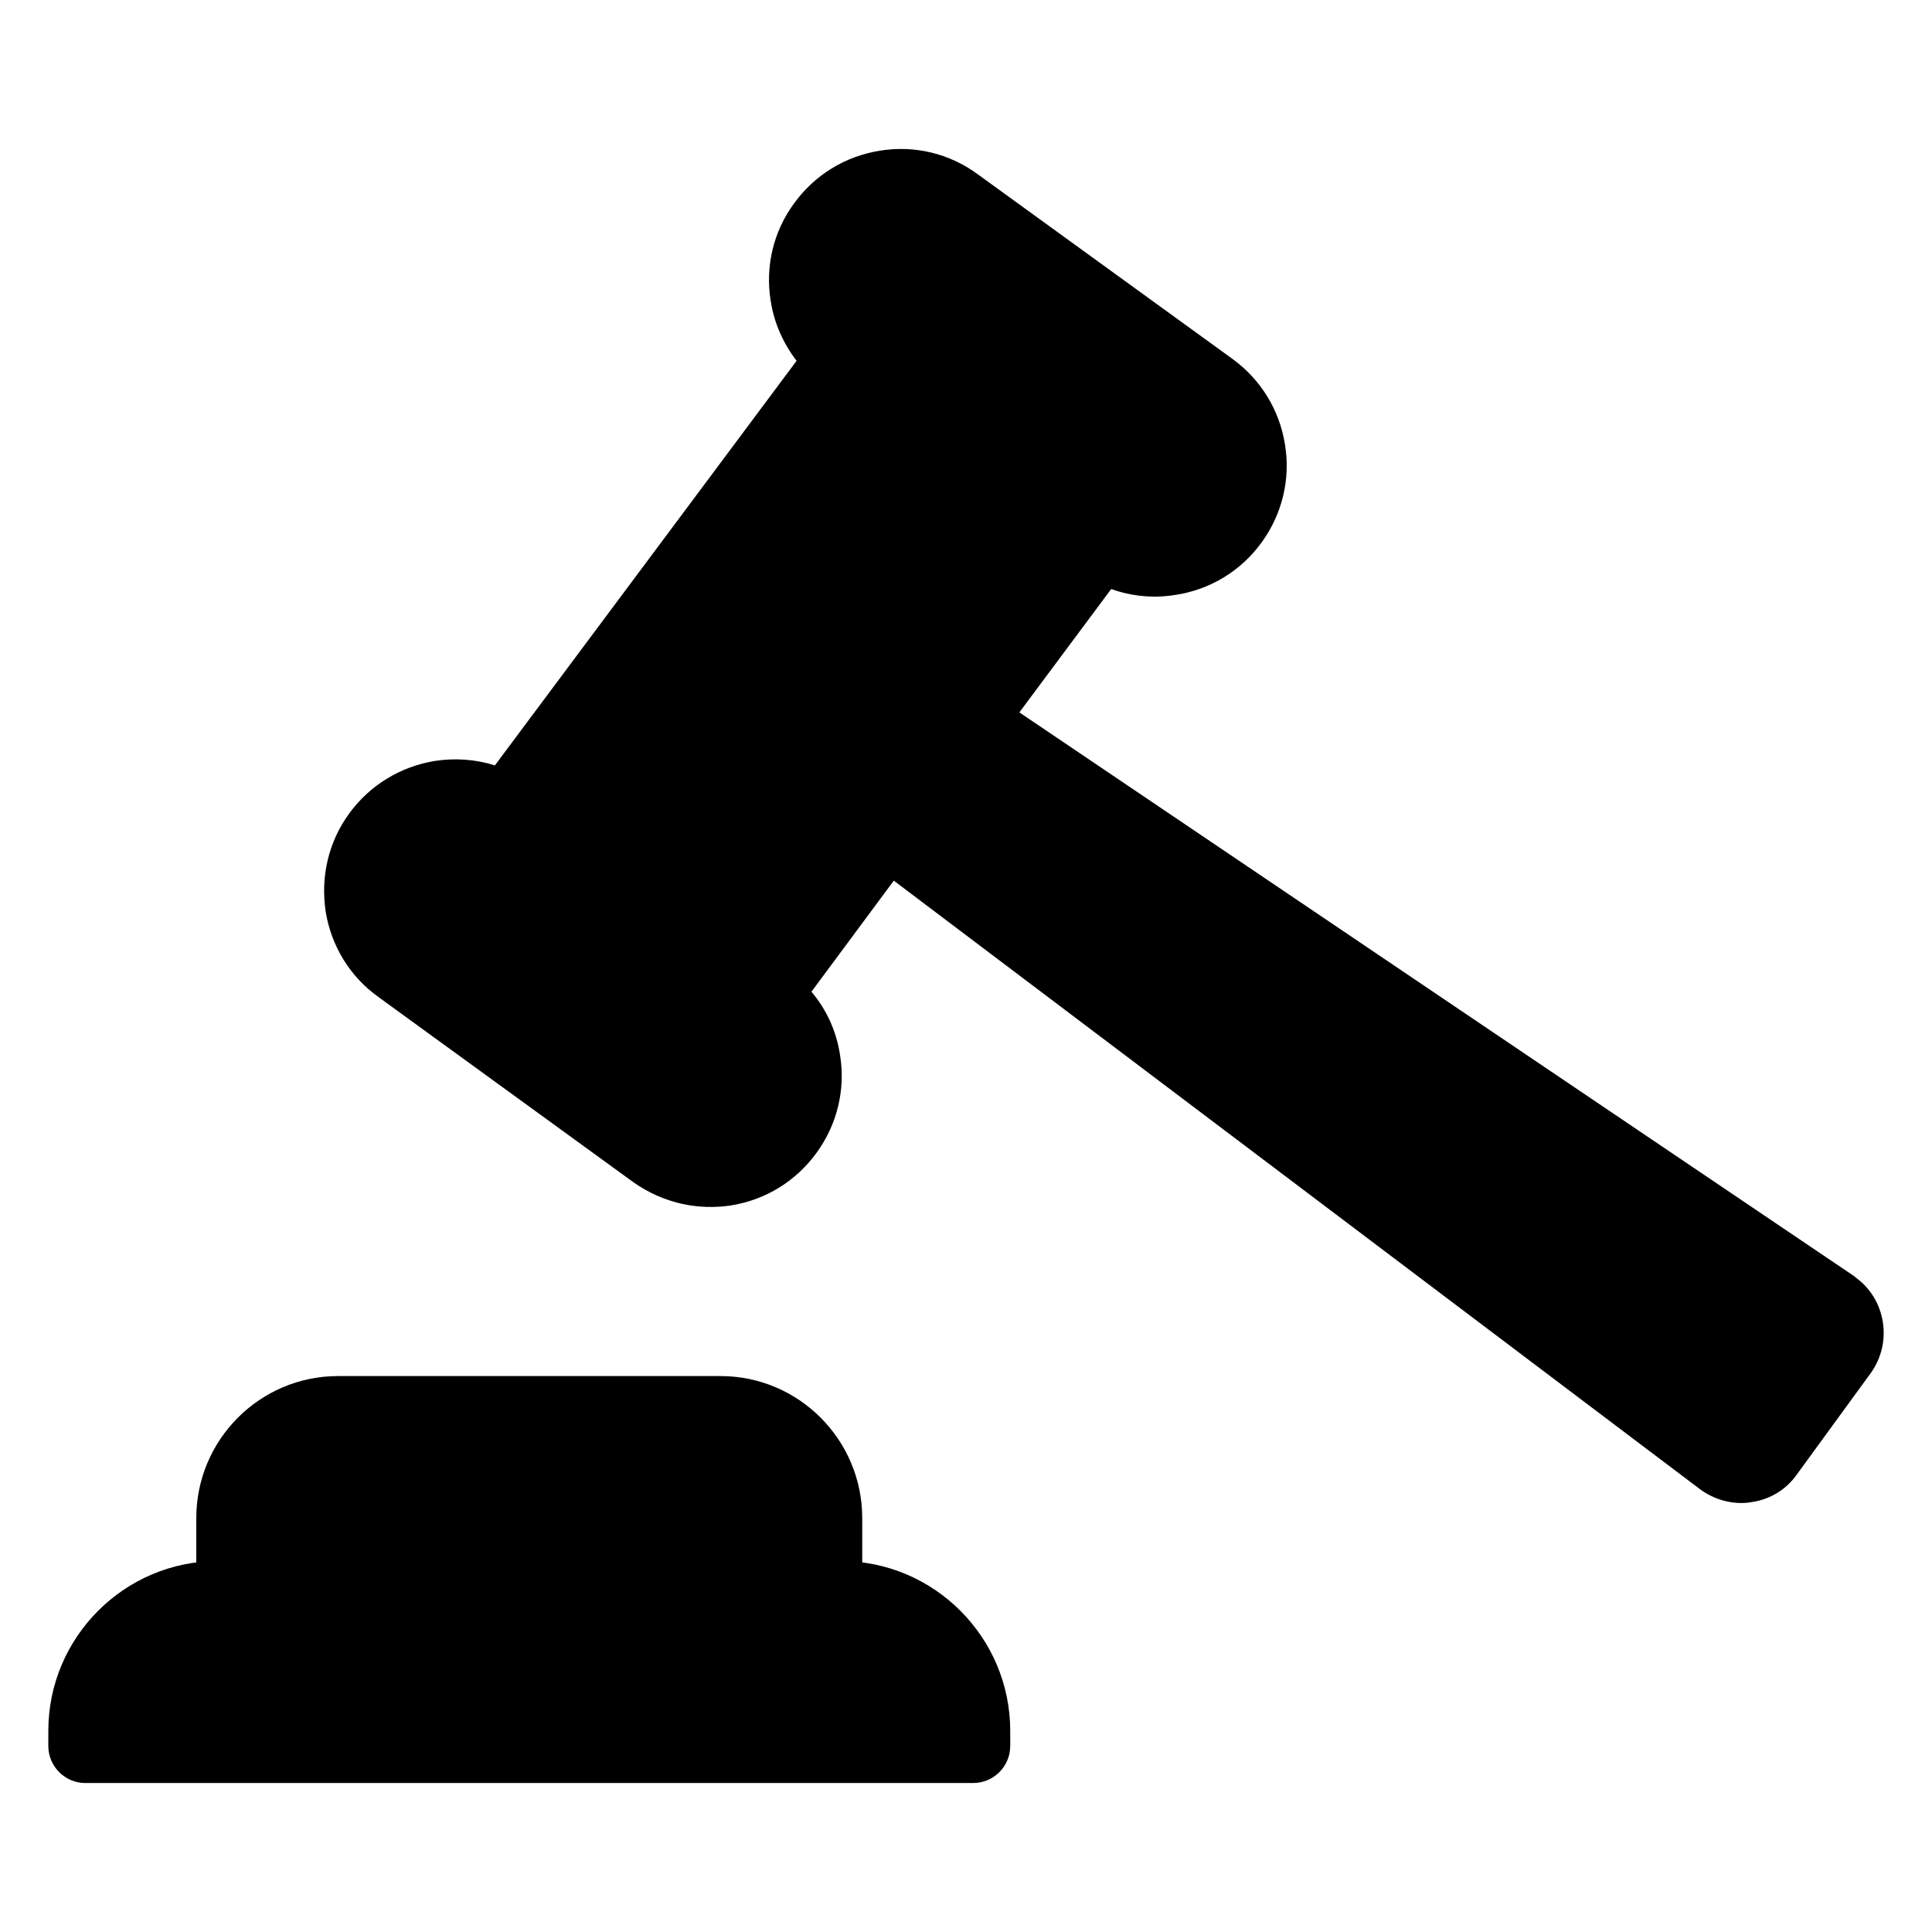
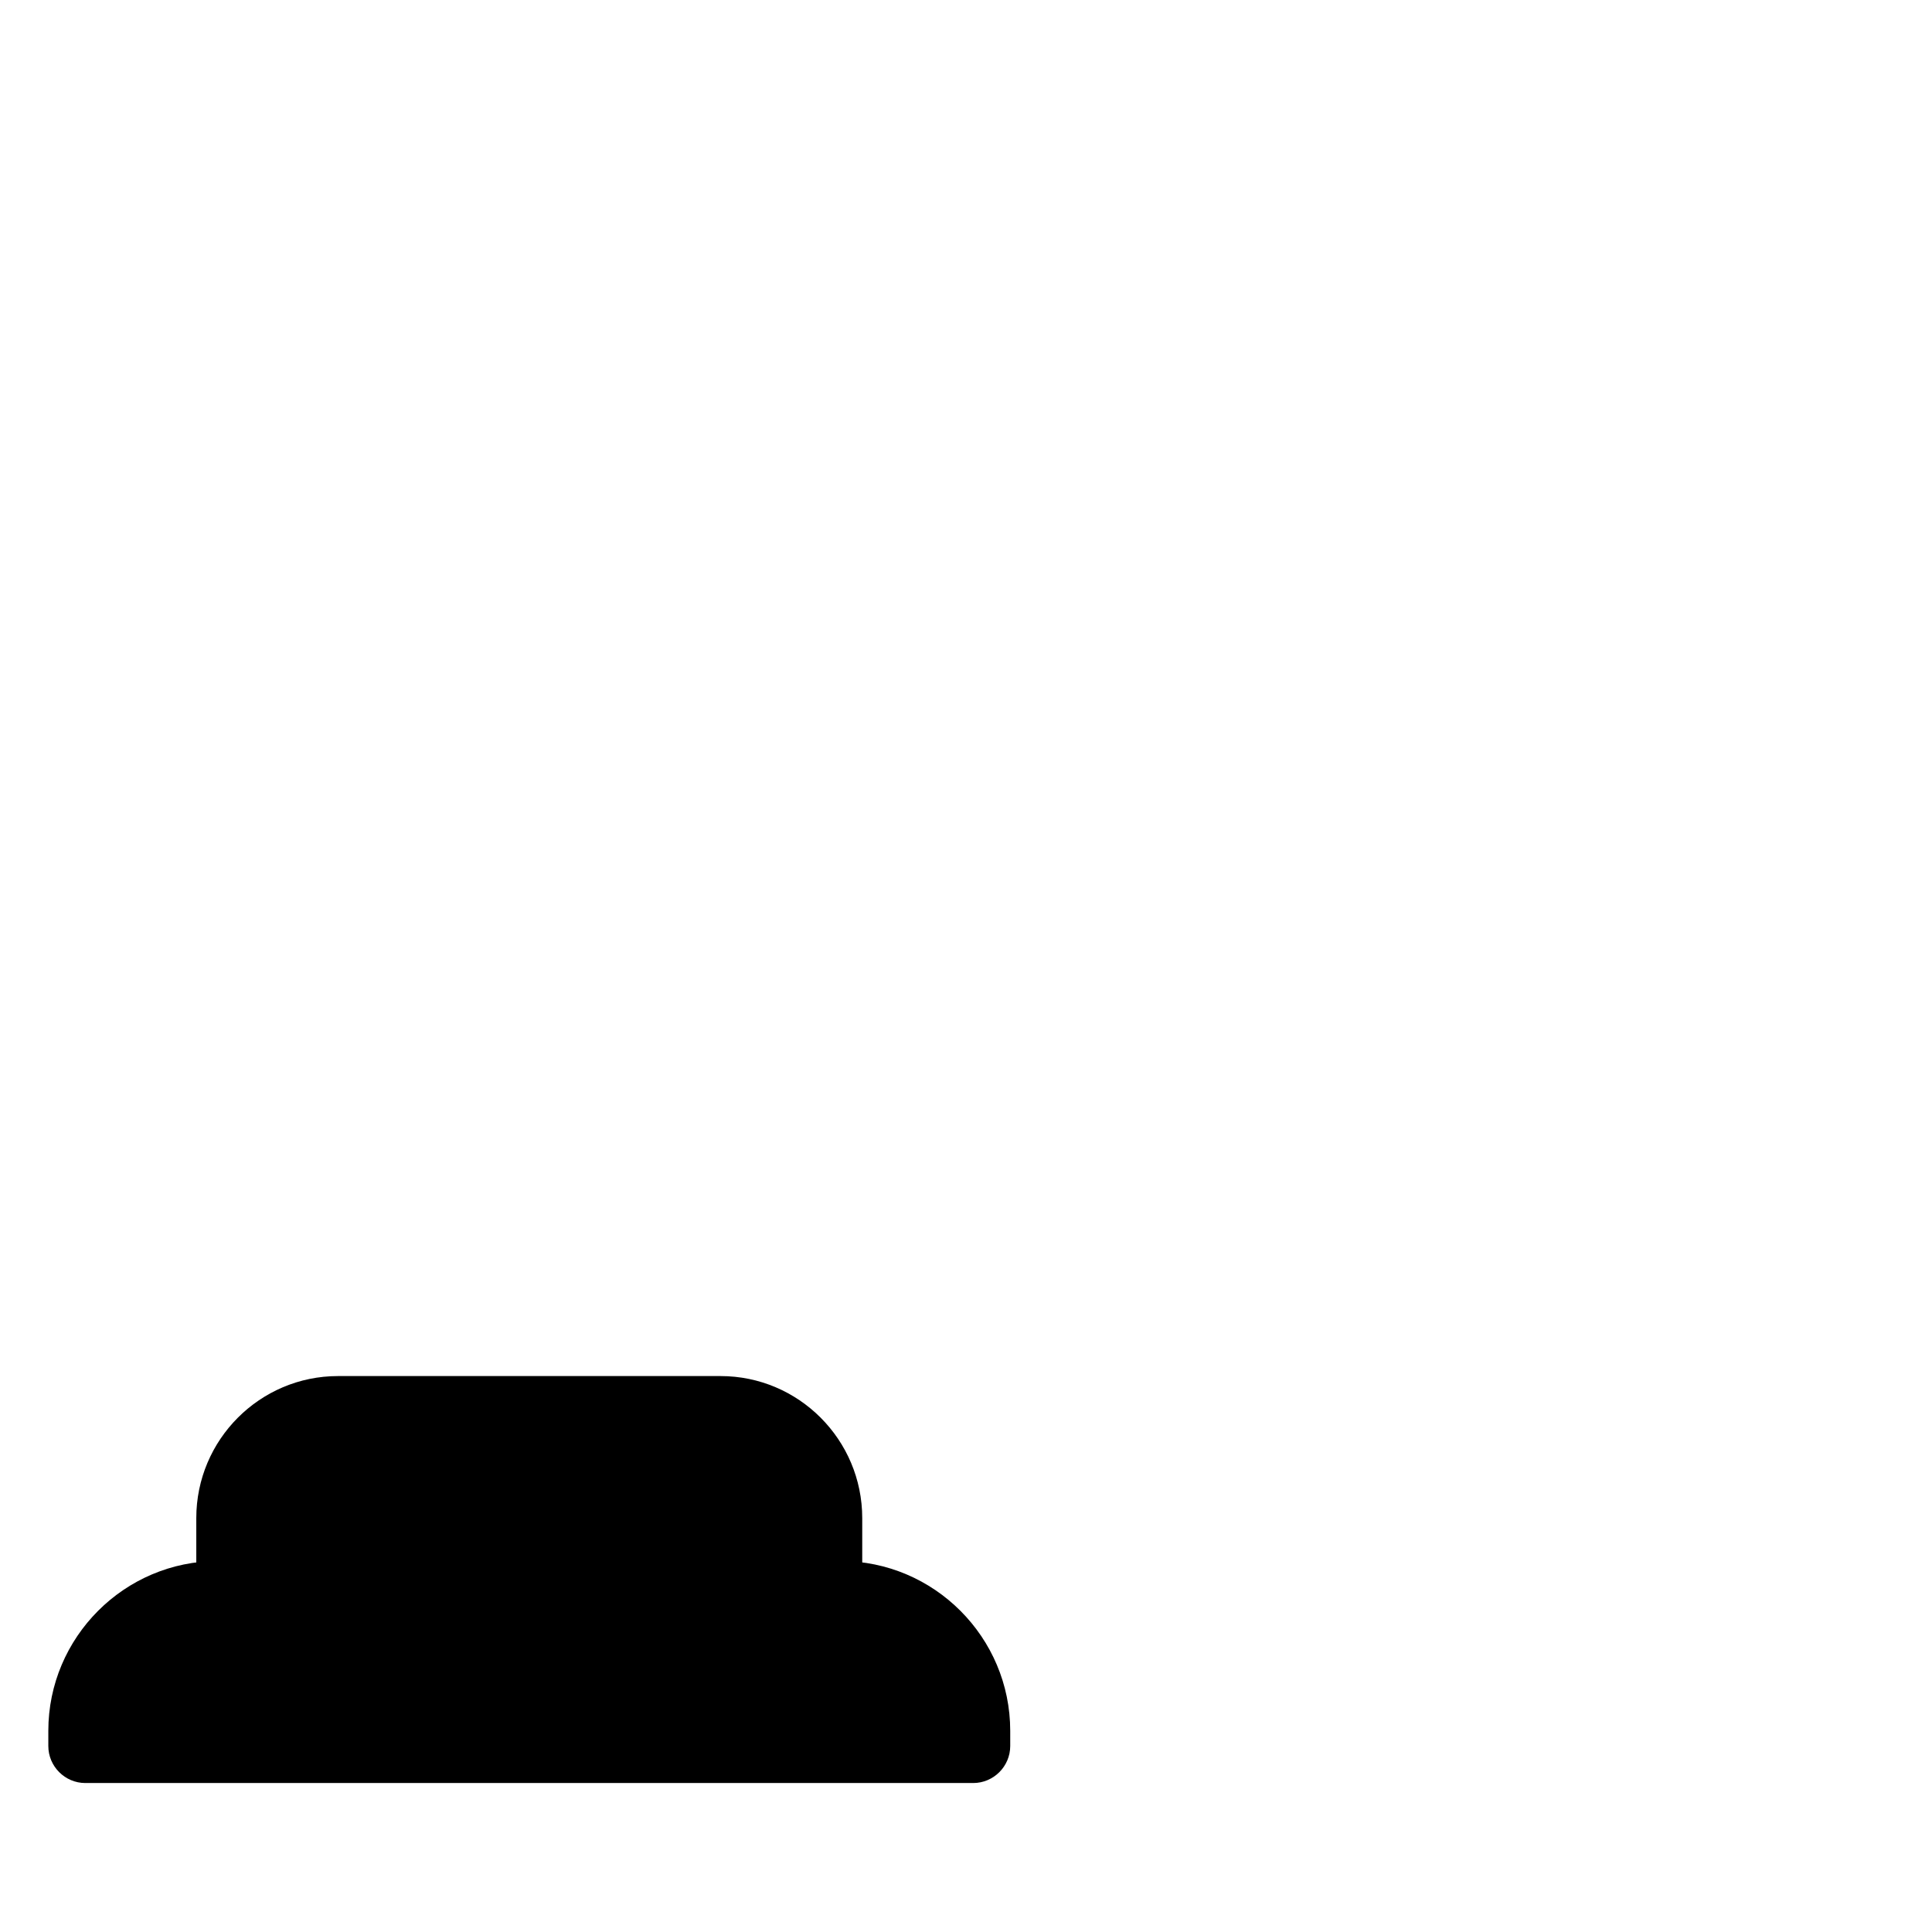
<svg xmlns="http://www.w3.org/2000/svg" id="Layer_1" viewBox="0 0 100 100">
  <path d="m4.415 92.289h45.959c1.053 0 1.915-.862 1.915-1.915v-.785c0-4.845-3.945-8.79-8.77-8.79h-32.248c-4.826 0-8.77 3.945-8.77 8.79v.785c-0 1.053.862 1.915 1.915 1.915z" />
  <path d="m17.494 71.225c-4.041 0-7.334 3.294-7.334 7.353v4.136h34.469v-4.136c0-4.06-3.294-7.353-7.334-7.353z" />
-   <path d="m19.589 51.607 13.189 9.581c.764.54 1.62.924 2.537 1.126.804.177 1.66.208 2.511.081 1.808-.289 3.374-1.259 4.442-2.73 1.068-1.471 1.504-3.277 1.211-5.067-.184-1.217-.7-2.349-1.479-3.266l4.262-5.75 41.794 31.547c.408.286.855.482 1.322.584.43.094.877.114 1.307.032.953-.144 1.77-.65 2.31-1.414l3.844-5.273c.54-.764.764-1.695.616-2.629-.148-.934-.65-1.77-1.414-2.31-.015-.023-.033-.027-.048-.05l-43.231-29.196 4.755-6.387c.272.099.53.175.811.237.823.181 1.679.212 2.534.066 1.786-.275 3.37-1.24 4.438-2.711 1.068-1.471 1.504-3.277 1.211-5.067-.289-1.808-1.259-3.374-2.73-4.442l-13.193-9.563c-1.452-1.064-3.259-1.5-5.048-1.206-1.808.289-3.374 1.259-4.442 2.73-1.064 1.452-1.5 3.259-1.206 5.048.177 1.156.654 2.202 1.339 3.098l-15.616 20.941c-.989-.315-2.051-.392-3.106-.231-1.79.293-3.374 1.259-4.442 2.73-1.068 1.471-1.481 3.263-1.211 5.067.293 1.79 1.259 3.374 2.734 4.423z" />
</svg>